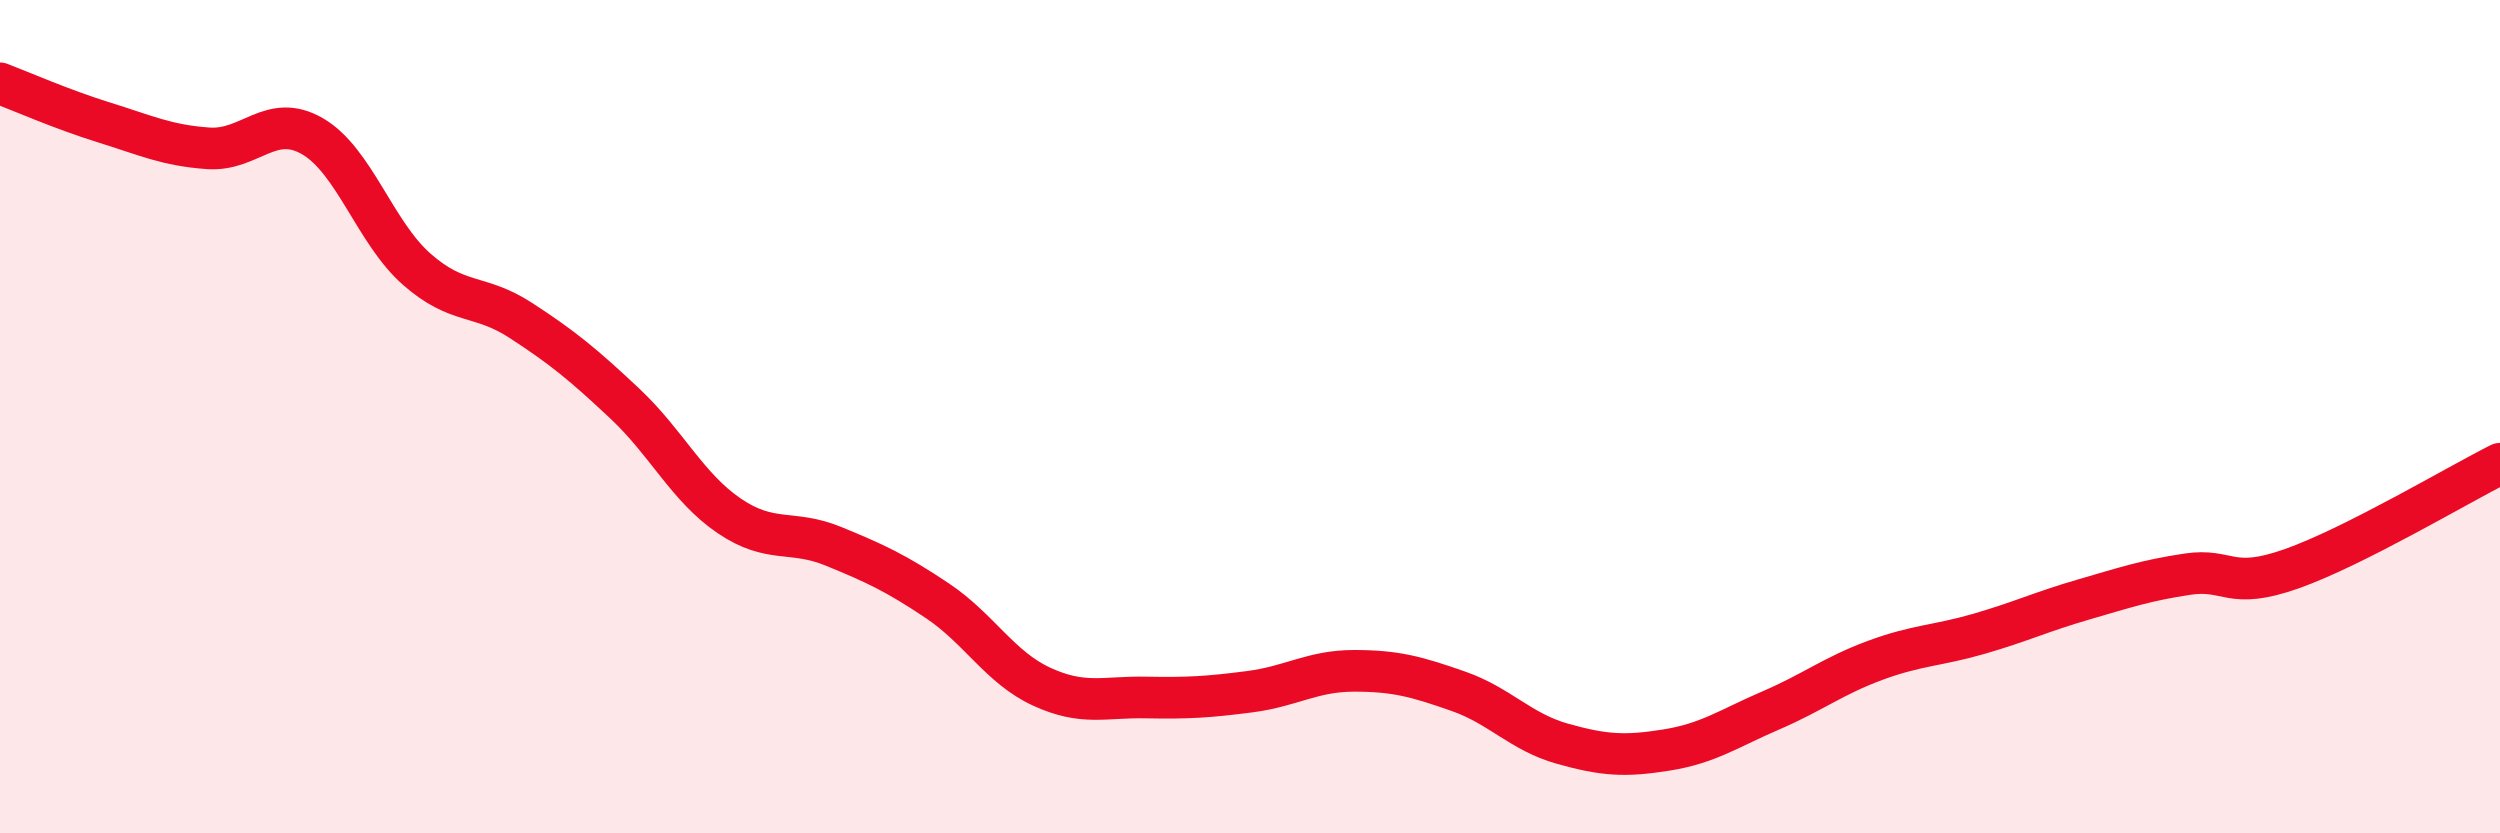
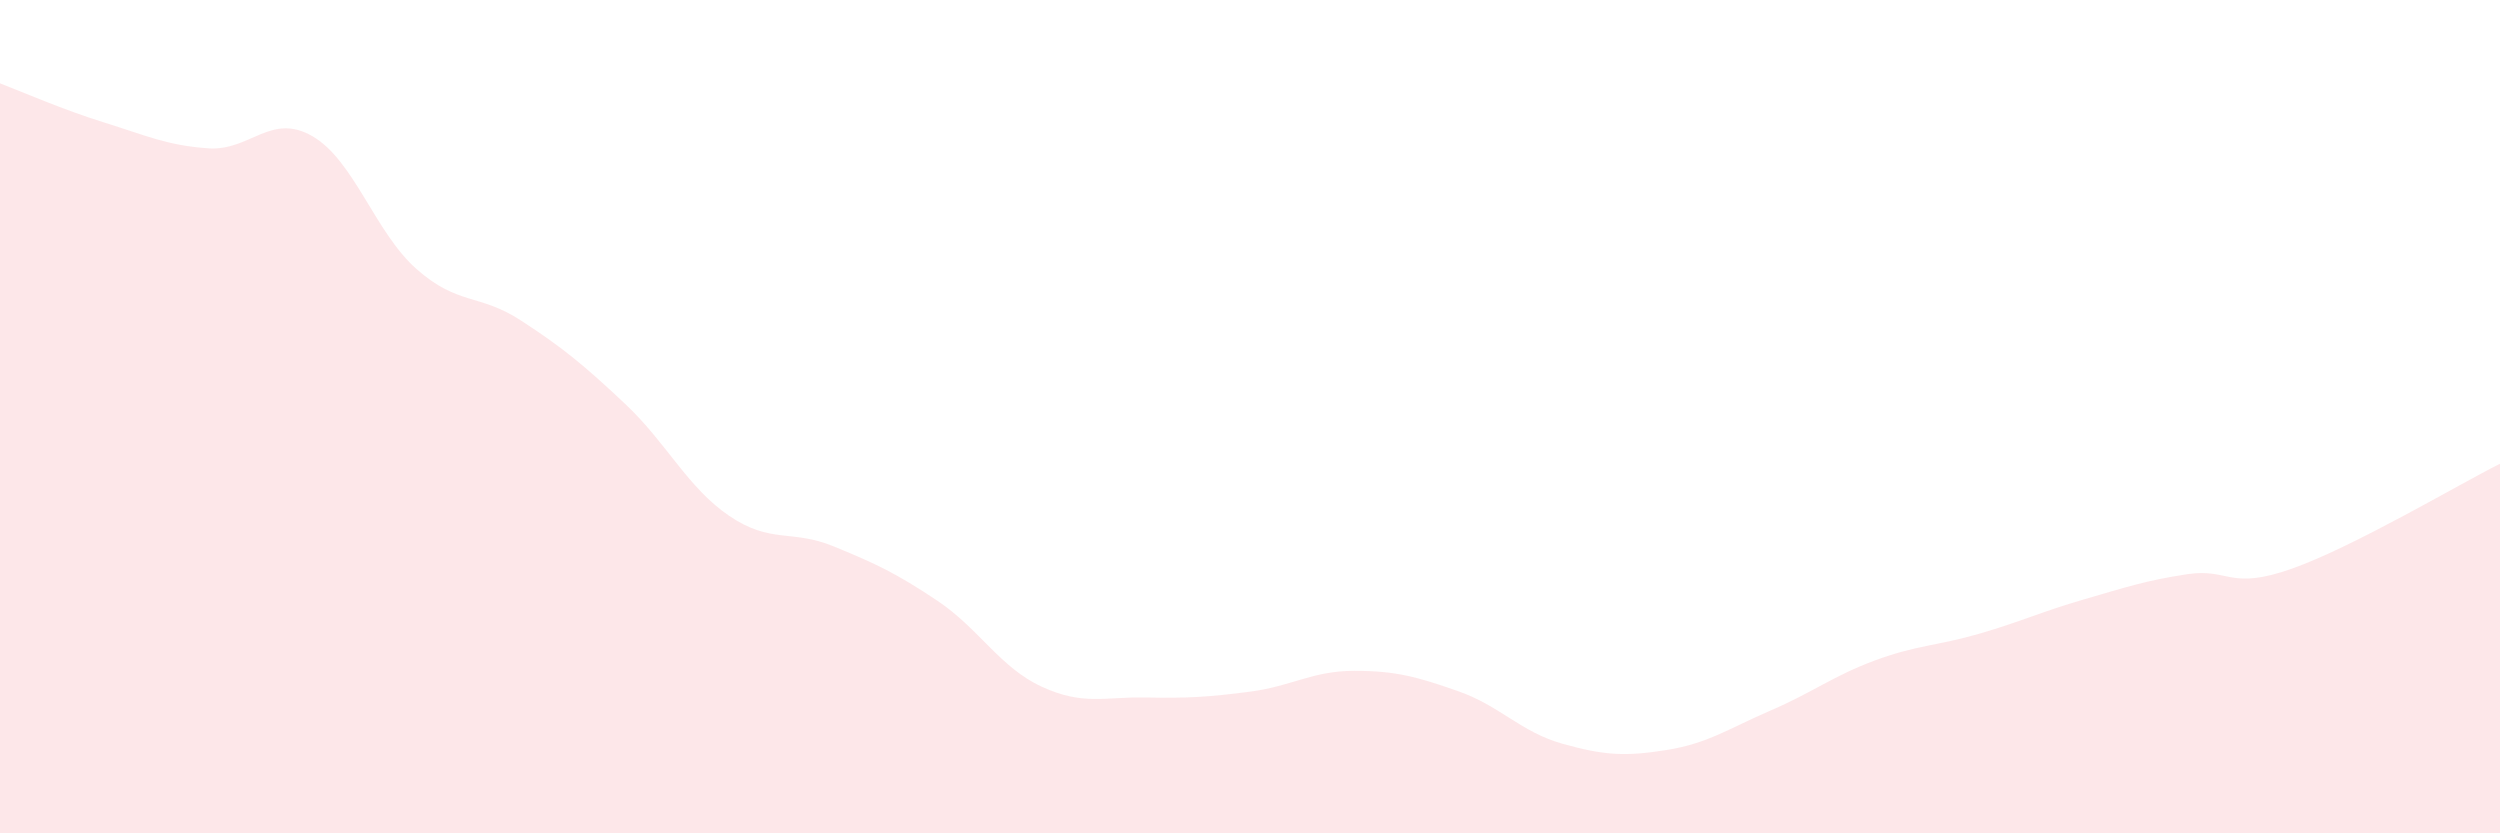
<svg xmlns="http://www.w3.org/2000/svg" width="60" height="20" viewBox="0 0 60 20">
  <path d="M 0,2 C 0.5,2.19 1.5,2.63 2.5,2.94 C 3.5,3.25 4,3.49 5,3.56 C 6,3.63 6.5,2.69 7.5,3.27 C 8.5,3.85 9,5.58 10,6.46 C 11,7.34 11.5,7.04 12.5,7.69 C 13.5,8.34 14,8.75 15,9.69 C 16,10.63 16.5,11.7 17.5,12.38 C 18.5,13.06 19,12.7 20,13.11 C 21,13.52 21.5,13.75 22.5,14.42 C 23.5,15.09 24,16.02 25,16.48 C 26,16.94 26.5,16.72 27.5,16.74 C 28.5,16.76 29,16.73 30,16.6 C 31,16.47 31.5,16.1 32.5,16.1 C 33.5,16.1 34,16.24 35,16.59 C 36,16.94 36.5,17.57 37.5,17.85 C 38.5,18.13 39,18.16 40,18 C 41,17.84 41.5,17.48 42.5,17.05 C 43.5,16.62 44,16.22 45,15.85 C 46,15.48 46.5,15.5 47.5,15.21 C 48.5,14.92 49,14.68 50,14.39 C 51,14.1 51.5,13.93 52.5,13.78 C 53.5,13.63 53.5,14.18 55,13.65 C 56.5,13.12 59,11.63 60,11.13L60 20L0 20Z" fill="#EB0A25" opacity="0.1" stroke-linecap="round" stroke-linejoin="round" />
-   <path d="M 0,2 C 0.5,2.19 1.5,2.63 2.5,2.94 C 3.5,3.25 4,3.49 5,3.56 C 6,3.63 6.5,2.69 7.5,3.27 C 8.5,3.85 9,5.58 10,6.46 C 11,7.34 11.5,7.04 12.5,7.69 C 13.5,8.34 14,8.75 15,9.69 C 16,10.63 16.5,11.7 17.5,12.38 C 18.5,13.06 19,12.7 20,13.11 C 21,13.52 21.5,13.75 22.5,14.42 C 23.5,15.09 24,16.02 25,16.48 C 26,16.94 26.5,16.72 27.5,16.74 C 28.5,16.76 29,16.73 30,16.6 C 31,16.47 31.5,16.1 32.5,16.1 C 33.5,16.1 34,16.24 35,16.59 C 36,16.94 36.5,17.57 37.5,17.85 C 38.5,18.13 39,18.16 40,18 C 41,17.84 41.5,17.48 42.5,17.05 C 43.5,16.62 44,16.22 45,15.85 C 46,15.48 46.5,15.5 47.5,15.21 C 48.5,14.92 49,14.68 50,14.39 C 51,14.1 51.5,13.93 52.5,13.78 C 53.5,13.63 53.5,14.18 55,13.65 C 56.5,13.12 59,11.63 60,11.13" stroke="#EB0A25" stroke-width="1" fill="none" stroke-linecap="round" stroke-linejoin="round" />
</svg>